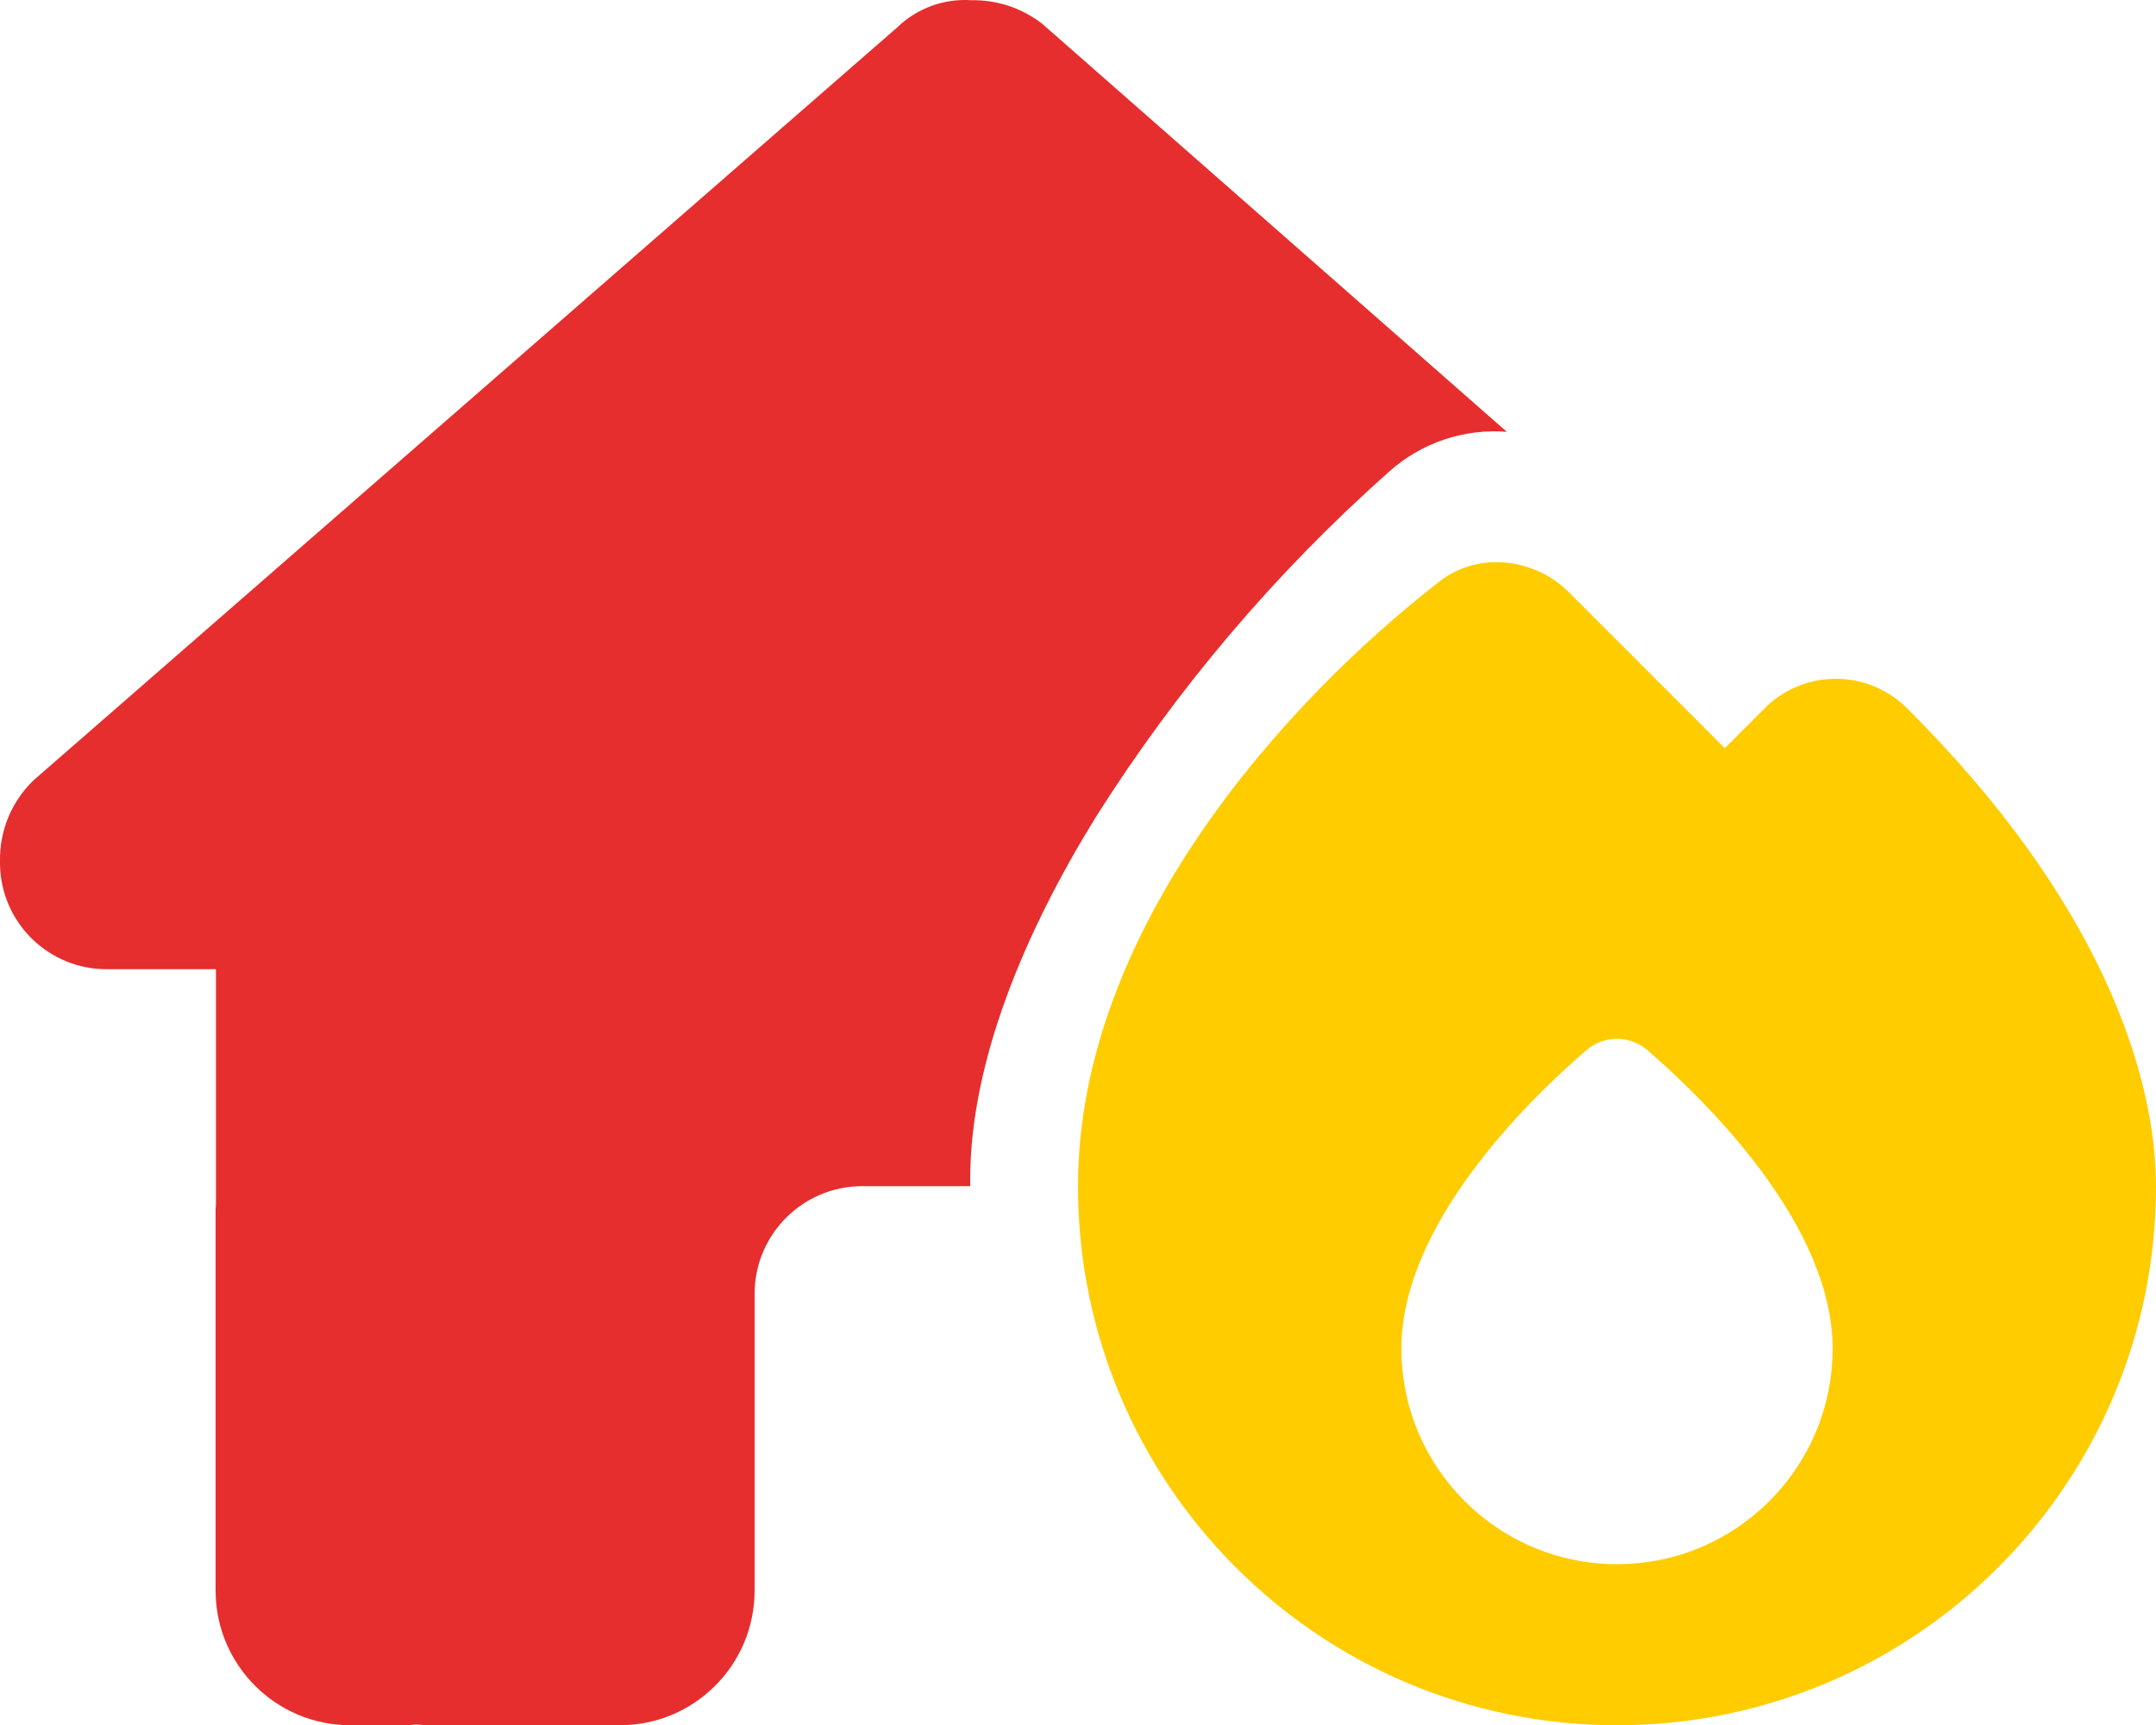
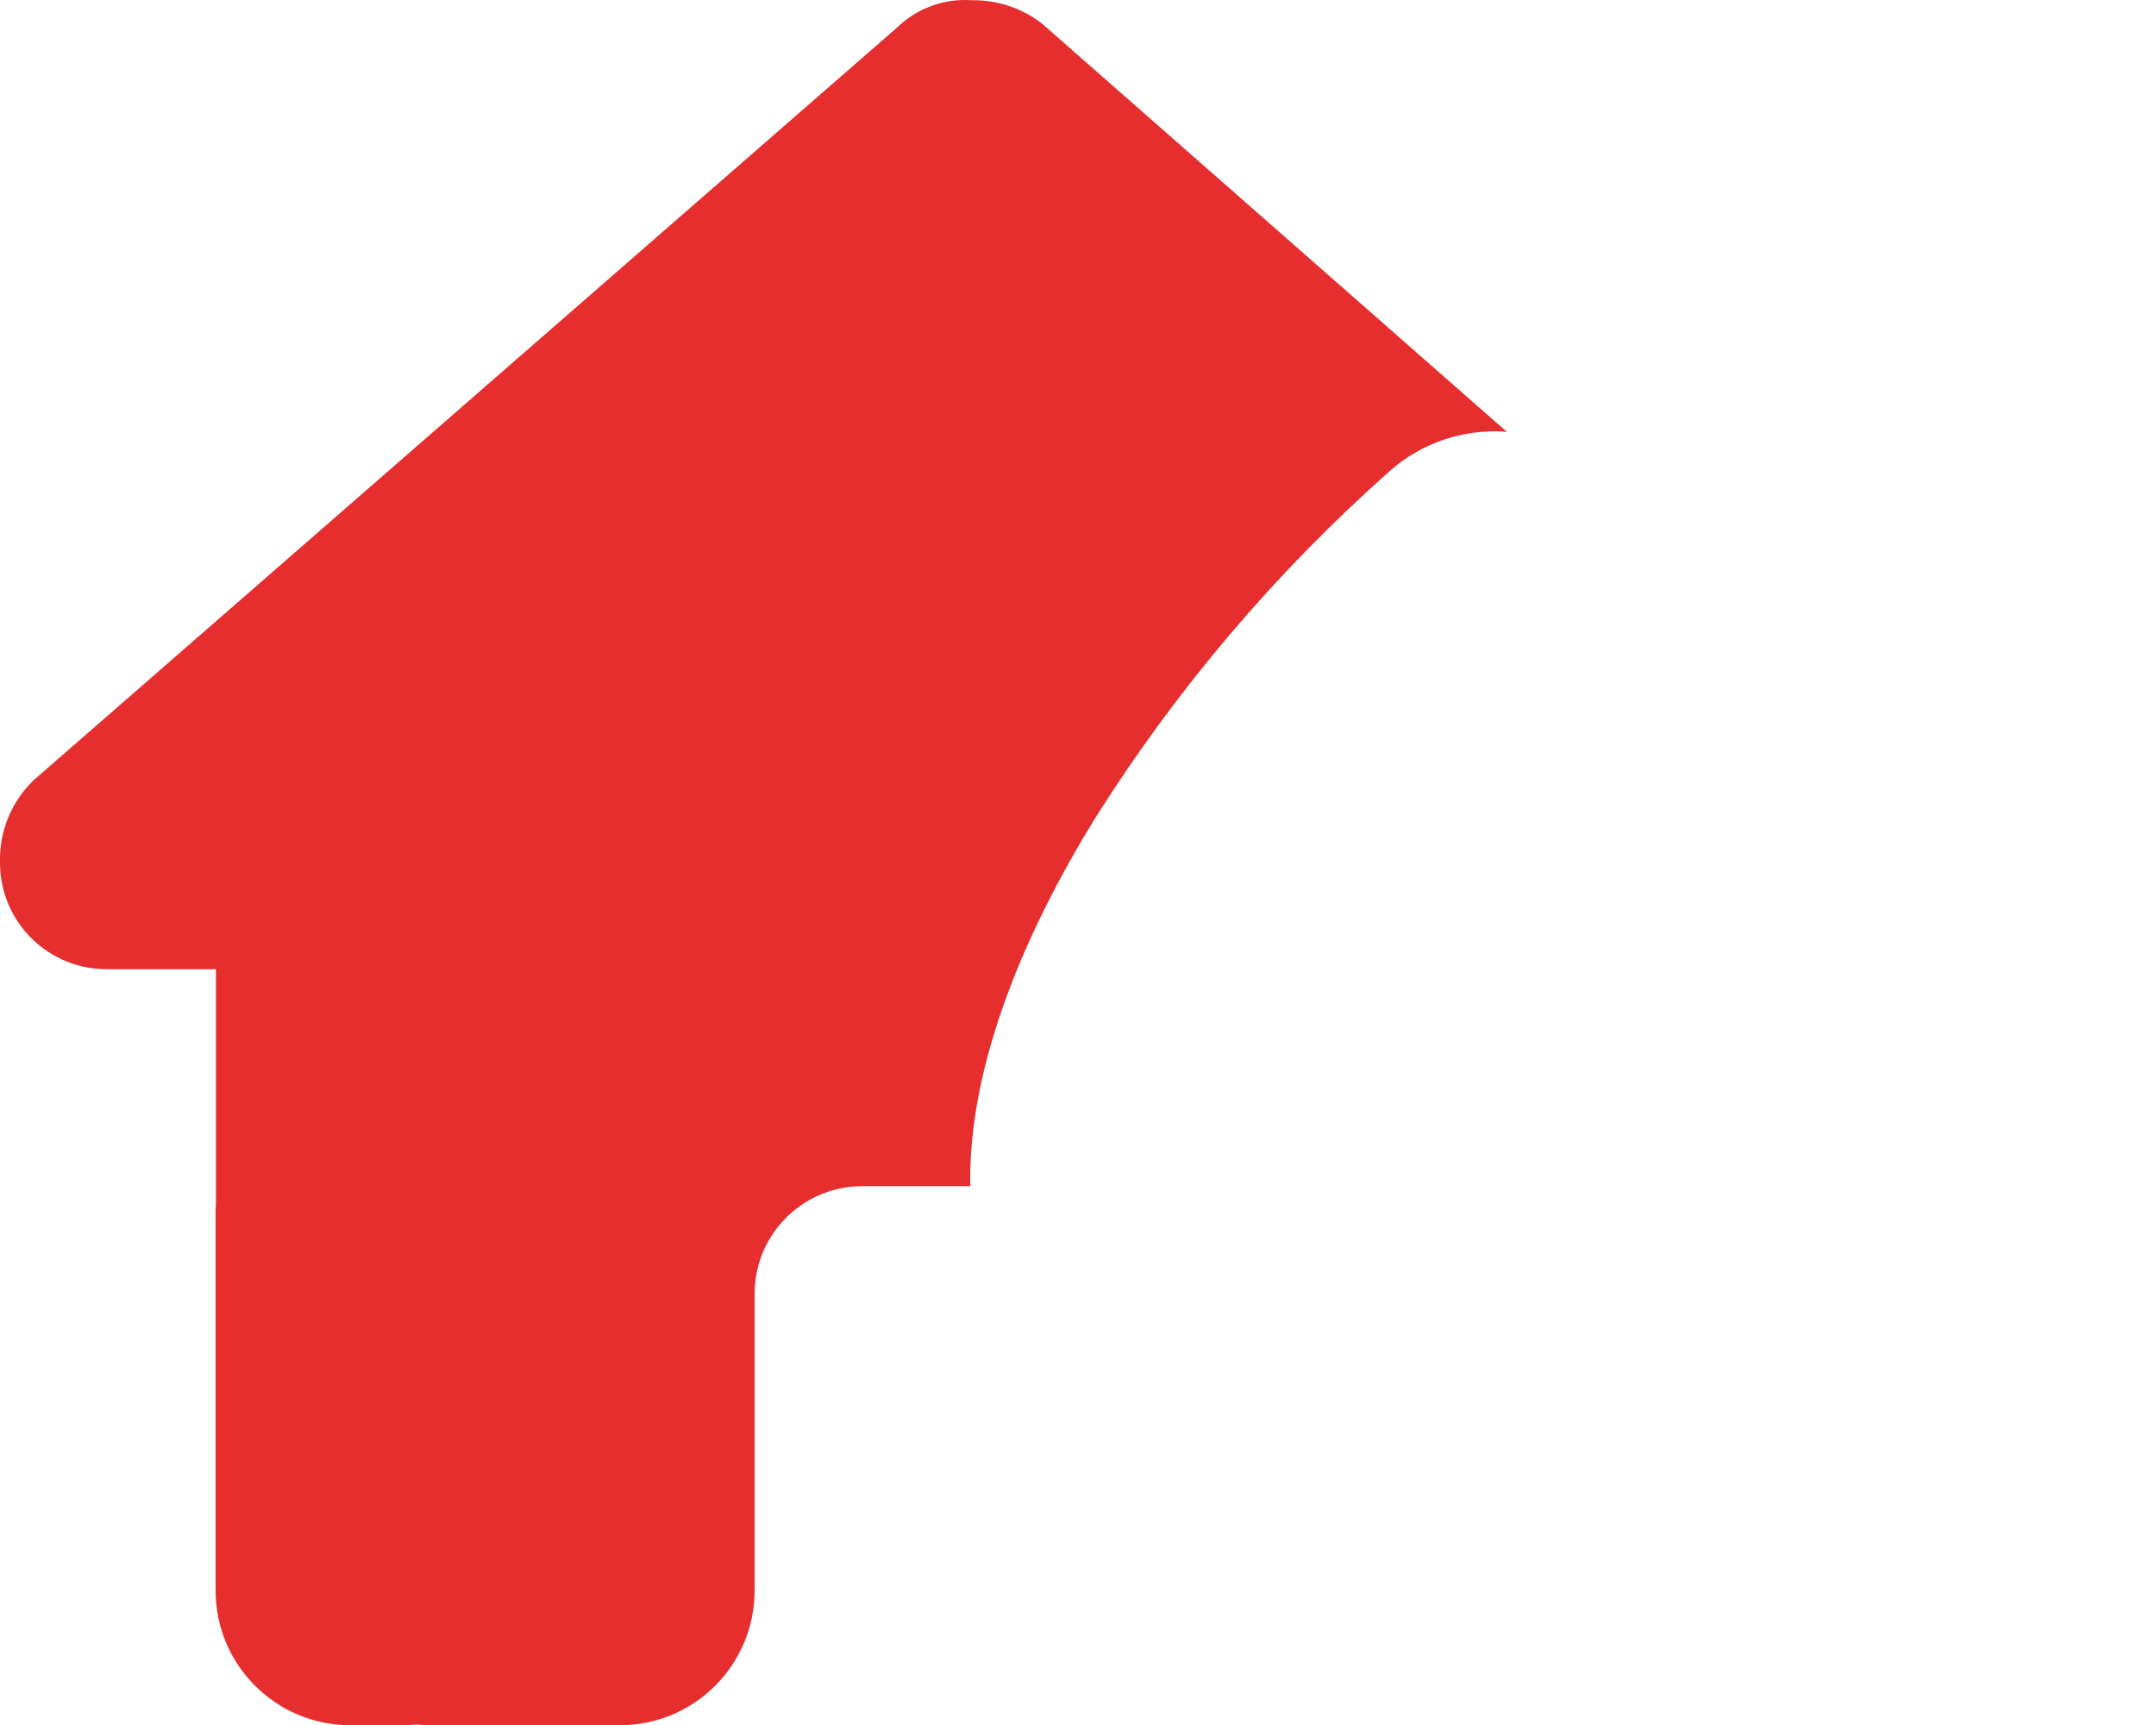
<svg xmlns="http://www.w3.org/2000/svg" id="b" data-name="Layer 2" viewBox="0 0 124.984 100">
  <g id="c" data-name="Layer 1">
    <g>
      <path d="M56.243,68.383v.371h-6.249c-3.447-.004-6.245,2.788-6.249,6.235,0,.005,0,.009,0,.014v17.186c.001,4.313-3.494,7.81-7.807,7.811h-10.921c-.293,0-.586-.02-.879-.039-.234.02-.469.039-.7.039h-3.128c-4.313.002-7.81-3.493-7.812-7.806,0-.002,0-.003,0-.005v-21.872c-.003-.183.004-.365.02-.547v-13.592h-6.269C2.841,56.22.043,53.491,0,50.082c0-.058,0-.117,0-.175-.029-1.766.678-3.464,1.953-4.686L52.025,1.576C53.172.471,54.733-.096,56.321.013c1.483-.026,2.929.456,4.099,1.367l26.932,23.65c-2.483-.196-4.938.629-6.799,2.285-6.6,5.854-12.339,12.613-17.046,20.075-4.081,6.616-7.265,14.115-7.265,20.993Z" fill="#e62e2e" stroke-width="0" />
-       <path d="M110.455,40.96s-.005-.004-.007-.007c-2.336-2.222-6.032-2.13-8.254.207l-2.207,2.207-8.98-8.98c-1.13-1.158-2.682-1.807-4.299-1.8-1.19,0-2.345.398-3.281,1.133-8.73,6.776-20.935,20.056-20.935,35.034v.018c.005,17.252,13.994,31.233,31.246,31.228h.018c17.252-.005,31.233-13.994,31.228-31.246,0-6.21-3.027-16.404-14.529-27.794ZM93.738,90.665c-6.903,0-12.498-5.596-12.498-12.498,0-7.147,7.226-14.275,10.686-17.264,1.029-.918,2.583-.918,3.612,0,3.473,3.008,10.699,10.136,10.699,17.264,0,6.903-5.596,12.498-12.498,12.498Z" fill="#fc0" stroke-width="0" />
    </g>
  </g>
</svg>